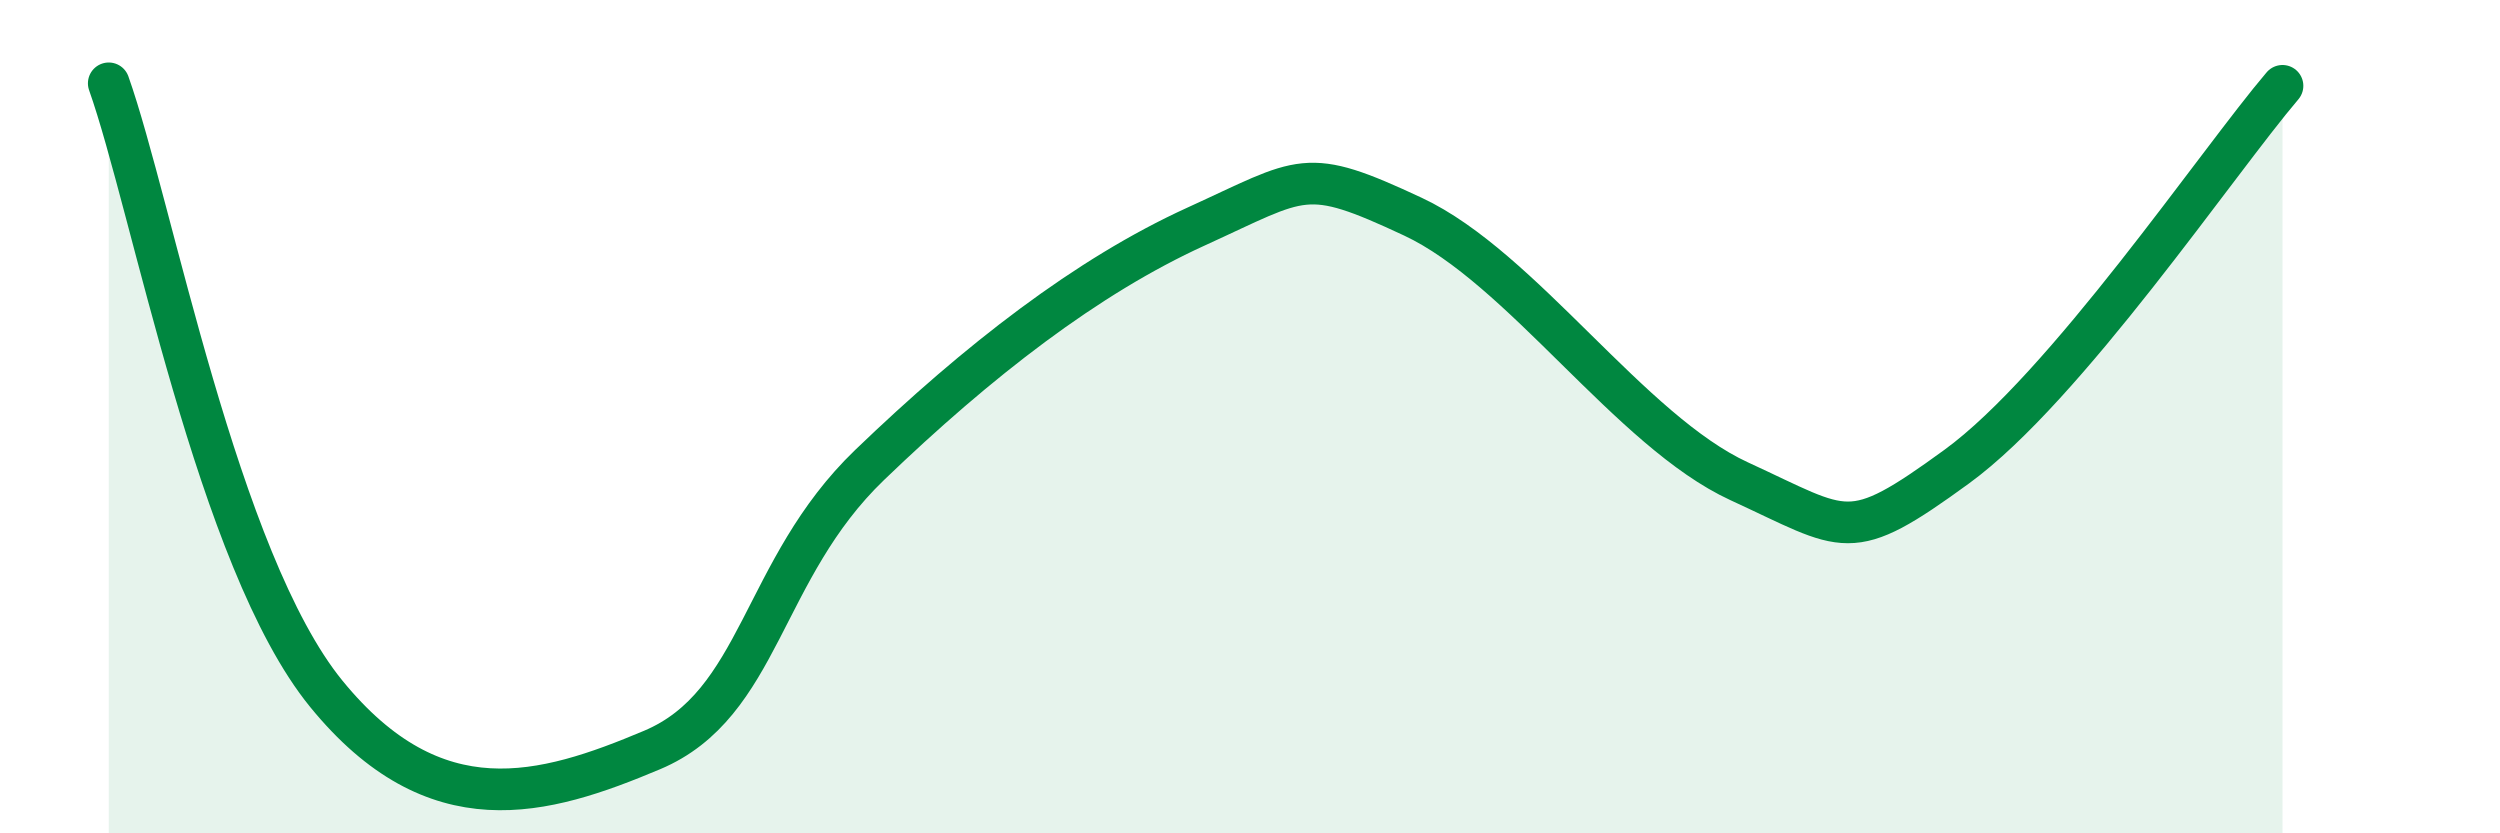
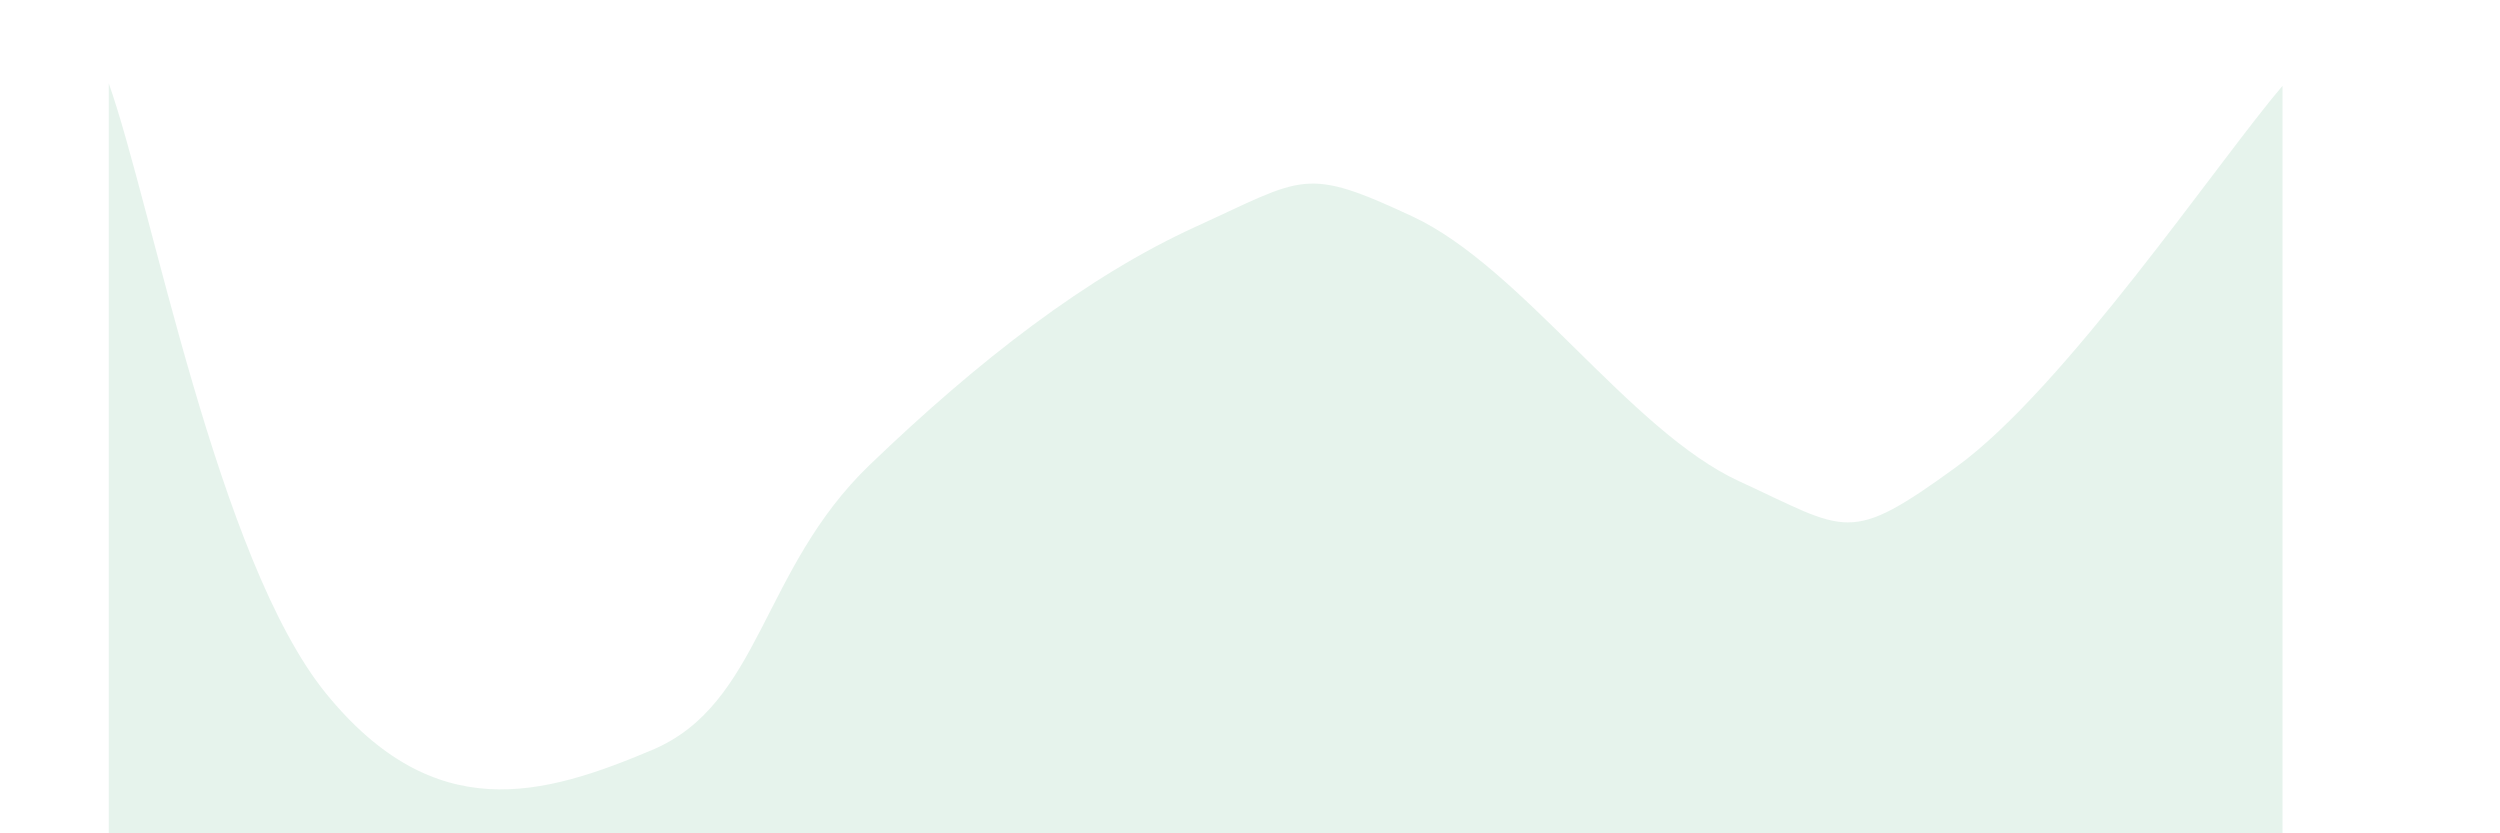
<svg xmlns="http://www.w3.org/2000/svg" width="60" height="20" viewBox="0 0 60 20">
  <path d="M 2.61,2 C 3.65,4.93 5.22,13.45 7.83,16.65 C 10.44,19.85 13.04,19.1 15.65,18 C 18.26,16.9 18.26,13.67 20.87,11.16 C 23.48,8.65 26.09,6.63 28.7,5.44 C 31.31,4.25 31.3,3.98 33.91,5.2 C 36.52,6.42 39.13,10.35 41.74,11.55 C 44.35,12.75 44.35,13.1 46.96,11.2 C 49.57,9.3 53.22,3.89 54.78,2.06L54.78 20L2.61 20Z" fill="#008740" opacity="0.1" stroke-linecap="round" stroke-linejoin="round" />
-   <path d="M 2.61,2 C 3.65,4.93 5.22,13.45 7.83,16.65 C 10.44,19.85 13.04,19.1 15.65,18 C 18.26,16.9 18.26,13.67 20.87,11.16 C 23.48,8.65 26.09,6.63 28.7,5.44 C 31.31,4.25 31.3,3.98 33.91,5.2 C 36.52,6.42 39.13,10.35 41.74,11.55 C 44.35,12.75 44.35,13.1 46.96,11.2 C 49.57,9.3 53.22,3.89 54.78,2.06" stroke="#008740" stroke-width="1" fill="none" stroke-linecap="round" stroke-linejoin="round" />
</svg>